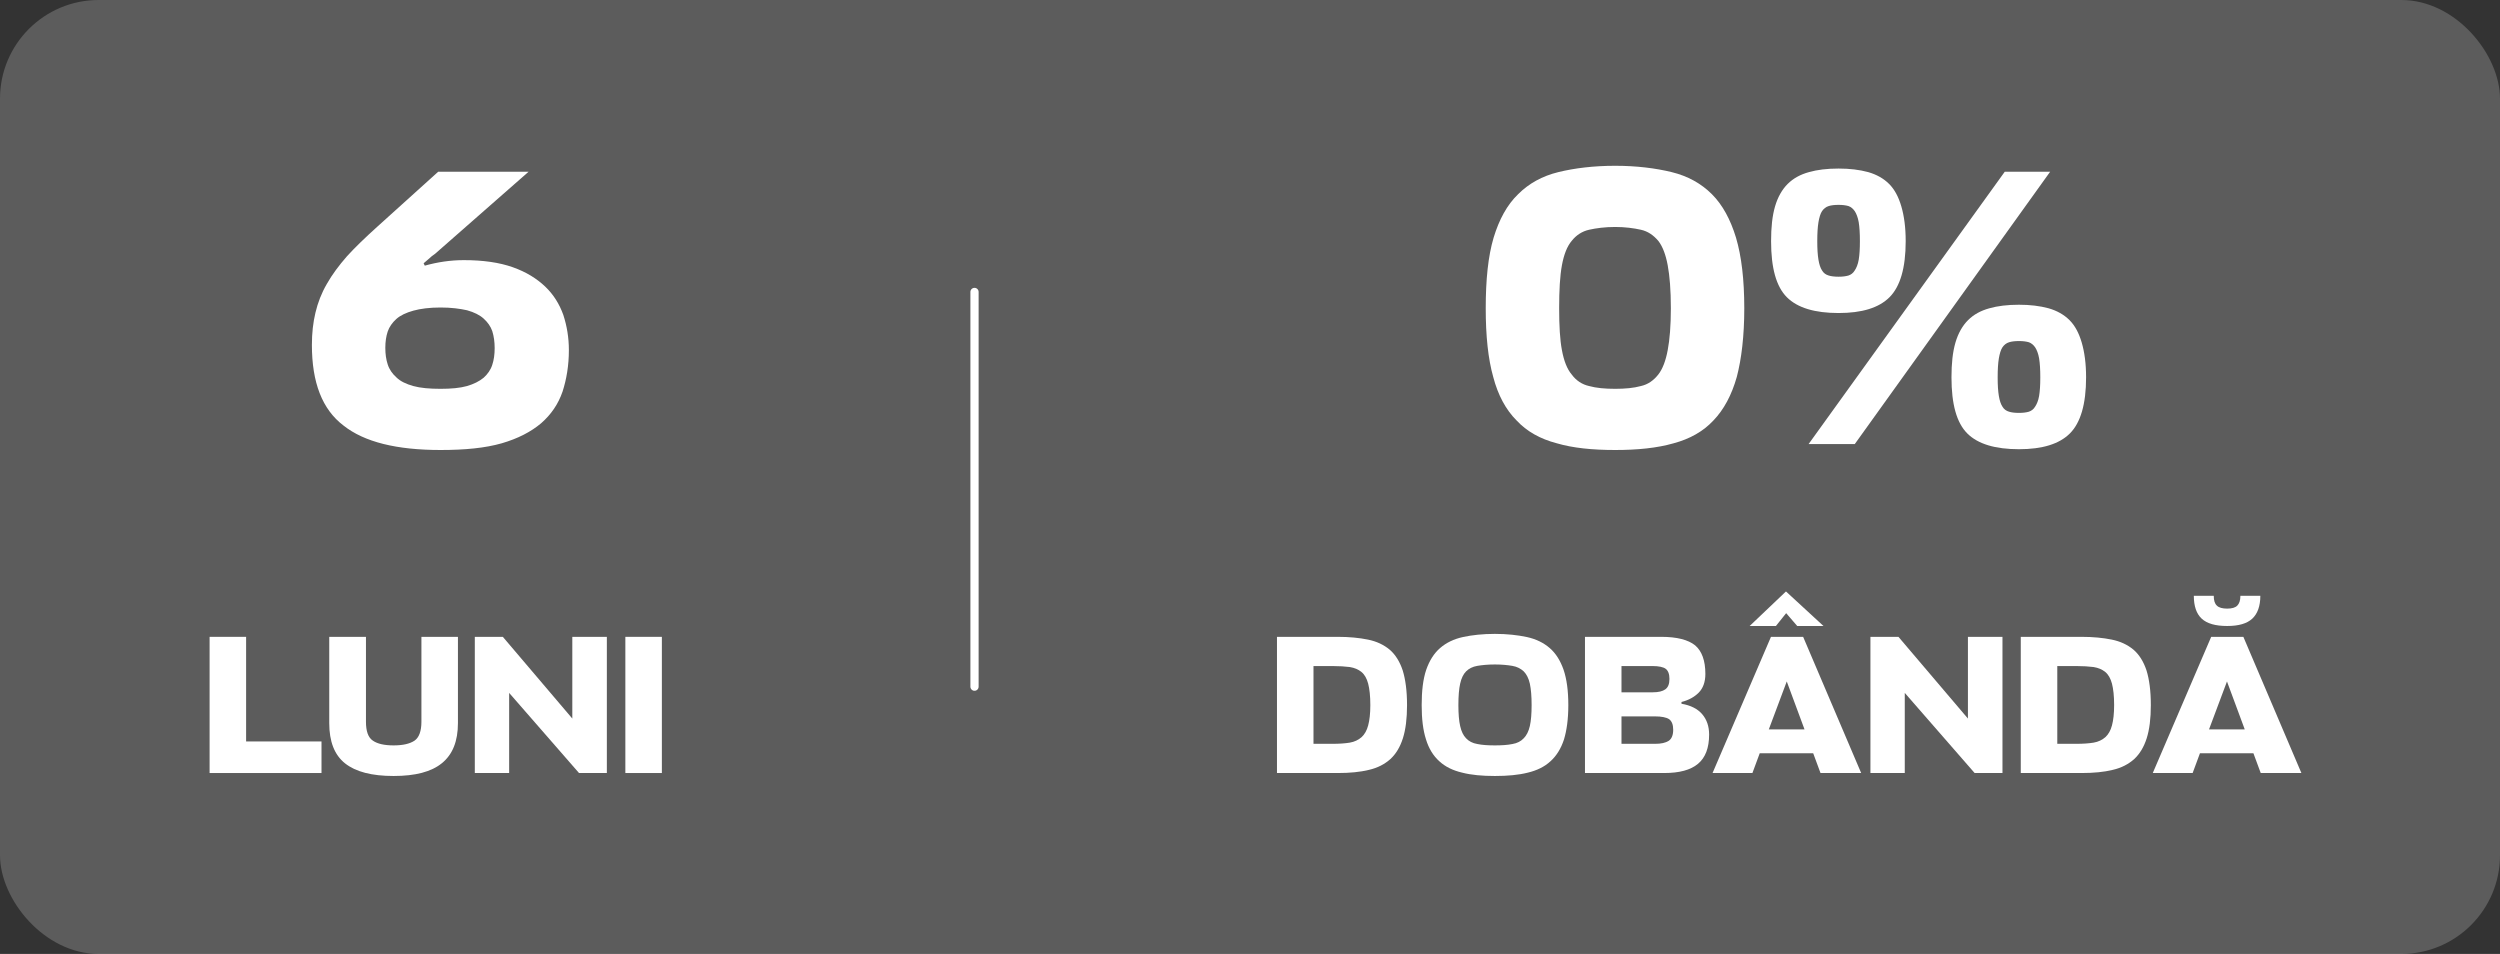
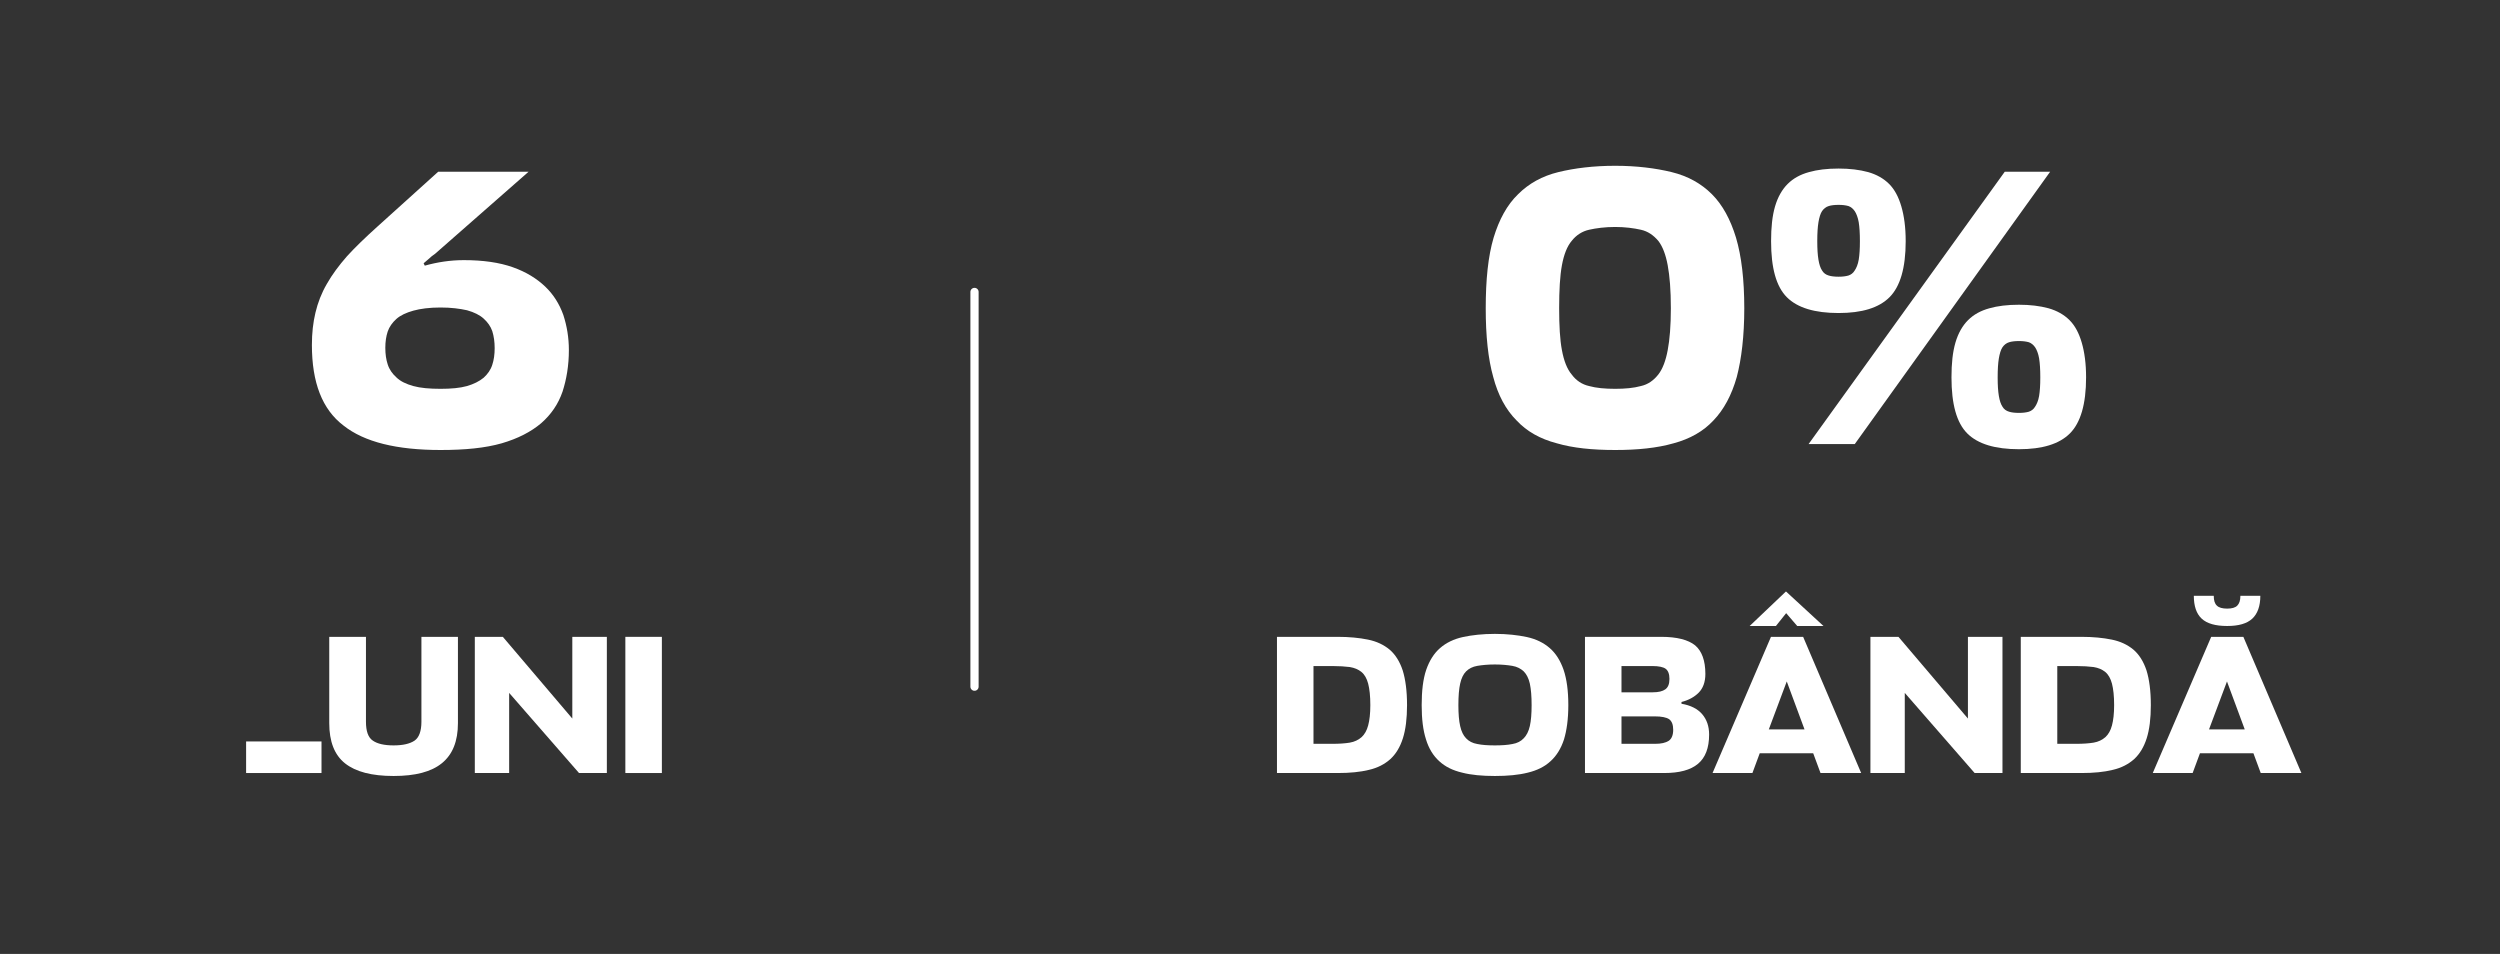
<svg xmlns="http://www.w3.org/2000/svg" width="304" height="116" viewBox="0 0 304 116" fill="none">
  <rect x="0" y="0" width="304" height="116" fill="#333333" stroke="none" />
-   <rect width="304" height="116" rx="12" fill="white" fill-opacity="0.2" />
  <path d="M53.575 54.72C48.247 54.72 44.311 53.76 41.767 51.744C39.175 49.776 37.927 46.512 37.927 41.952C37.927 40.512 38.071 39.216 38.359 38.016C38.647 36.816 39.079 35.664 39.751 34.512C40.375 33.408 41.191 32.304 42.199 31.152C43.207 30.048 44.455 28.848 45.895 27.552L53.287 20.88H64.279L52.903 30.864C52.615 31.056 52.375 31.248 52.183 31.44L51.511 32.016L51.655 32.304C53.191 31.872 54.775 31.632 56.407 31.632C58.759 31.632 60.727 31.92 62.359 32.496C63.991 33.072 65.287 33.888 66.295 34.848C67.303 35.808 68.023 36.96 68.503 38.304C68.935 39.648 69.175 41.04 69.175 42.576C69.175 44.448 68.887 46.128 68.407 47.616C67.879 49.152 67.015 50.4 65.815 51.456C64.567 52.512 62.983 53.328 61.015 53.904C58.999 54.48 56.551 54.72 53.575 54.72ZM53.575 37.392C52.231 37.392 51.127 37.536 50.263 37.776C49.399 38.016 48.679 38.352 48.199 38.784C47.719 39.216 47.335 39.744 47.143 40.32C46.951 40.896 46.855 41.568 46.855 42.288C46.855 43.056 46.951 43.728 47.143 44.304C47.335 44.928 47.719 45.456 48.199 45.888C48.679 46.368 49.399 46.704 50.263 46.944C51.127 47.184 52.231 47.28 53.575 47.28C54.871 47.28 55.927 47.184 56.791 46.944C57.607 46.704 58.279 46.368 58.807 45.936C59.287 45.504 59.671 44.976 59.863 44.352C60.055 43.776 60.151 43.104 60.151 42.336C60.151 41.568 60.055 40.896 59.863 40.272C59.671 39.696 59.287 39.168 58.807 38.736C58.327 38.304 57.655 37.968 56.791 37.728C55.927 37.536 54.871 37.392 53.575 37.392Z" fill="white" />
  <path d="M196.409 27.6C195.161 27.6 194.105 27.744 193.241 27.936C192.377 28.128 191.657 28.608 191.129 29.28C190.553 29.952 190.169 30.96 189.929 32.256C189.689 33.552 189.593 35.28 189.593 37.488C189.593 39.6 189.689 41.328 189.929 42.576C190.169 43.872 190.553 44.88 191.129 45.552C191.657 46.272 192.377 46.752 193.241 46.944C194.105 47.184 195.161 47.28 196.409 47.28C197.609 47.28 198.665 47.184 199.529 46.944C200.393 46.752 201.065 46.272 201.641 45.552C202.169 44.88 202.553 43.872 202.793 42.576C203.033 41.328 203.177 39.6 203.177 37.488C203.177 35.28 203.033 33.552 202.793 32.256C202.553 30.96 202.169 29.952 201.641 29.28C201.065 28.608 200.393 28.128 199.529 27.936C198.665 27.744 197.609 27.6 196.409 27.6ZM196.409 54.72C193.625 54.72 191.273 54.48 189.305 53.904C187.289 53.376 185.657 52.464 184.409 51.12C183.113 49.824 182.153 48.048 181.577 45.84C180.953 43.632 180.665 40.848 180.665 37.488C180.665 34.032 180.953 31.152 181.625 28.896C182.297 26.688 183.257 24.912 184.601 23.616C185.897 22.32 187.529 21.408 189.497 20.928C191.465 20.448 193.769 20.16 196.409 20.16C199.001 20.16 201.305 20.448 203.273 20.928C205.241 21.408 206.873 22.32 208.169 23.616C209.465 24.912 210.425 26.688 211.097 28.896C211.769 31.152 212.105 34.032 212.105 37.488C212.105 40.848 211.769 43.632 211.193 45.84C210.569 48.048 209.609 49.824 208.361 51.12C207.113 52.464 205.481 53.376 203.513 53.904C201.497 54.48 199.145 54.72 196.409 54.72Z" fill="white" />
  <path d="M243.78 20.88H249.3L225.54 54H219.924L243.78 20.88ZM223.572 24.912C223.092 24.912 222.66 24.96 222.372 25.056C222.036 25.152 221.748 25.392 221.556 25.68C221.364 25.968 221.22 26.448 221.124 27.024C221.028 27.6 220.98 28.368 220.98 29.328C220.98 30.288 221.028 31.008 221.124 31.584C221.22 32.16 221.364 32.592 221.556 32.88C221.748 33.216 222.036 33.408 222.372 33.504C222.66 33.6 223.092 33.648 223.572 33.648C224.052 33.648 224.436 33.6 224.772 33.504C225.06 33.408 225.348 33.216 225.54 32.88C225.732 32.592 225.924 32.16 226.02 31.584C226.116 31.008 226.164 30.288 226.164 29.328C226.164 28.368 226.116 27.6 226.02 27.024C225.924 26.448 225.732 25.968 225.54 25.68C225.348 25.392 225.06 25.152 224.772 25.056C224.436 24.96 224.052 24.912 223.572 24.912ZM223.572 38.064C220.692 38.064 218.58 37.44 217.284 36.144C215.988 34.848 215.364 32.592 215.364 29.328C215.364 27.648 215.508 26.256 215.844 25.104C216.18 23.952 216.708 23.04 217.38 22.368C218.052 21.696 218.916 21.216 219.972 20.928C220.98 20.64 222.18 20.496 223.572 20.496C224.916 20.496 226.116 20.64 227.172 20.928C228.18 21.216 229.044 21.696 229.716 22.368C230.388 23.04 230.868 23.952 231.204 25.104C231.54 26.256 231.732 27.648 231.732 29.328C231.732 32.592 231.06 34.848 229.764 36.144C228.468 37.44 226.404 38.064 223.572 38.064ZM245.508 41.472C245.028 41.472 244.596 41.52 244.308 41.616C243.972 41.712 243.684 41.952 243.492 42.24C243.3 42.528 243.156 43.008 243.06 43.584C242.964 44.16 242.916 44.928 242.916 45.888C242.916 46.848 242.964 47.568 243.06 48.144C243.156 48.72 243.3 49.152 243.492 49.44C243.684 49.776 243.972 49.968 244.308 50.064C244.596 50.16 245.028 50.208 245.508 50.208C245.988 50.208 246.372 50.16 246.708 50.064C246.996 49.968 247.284 49.776 247.476 49.44C247.668 49.152 247.86 48.72 247.956 48.144C248.052 47.568 248.1 46.848 248.1 45.888C248.1 44.928 248.052 44.16 247.956 43.584C247.86 43.008 247.668 42.528 247.476 42.24C247.284 41.952 246.996 41.712 246.708 41.616C246.372 41.52 245.988 41.472 245.508 41.472ZM245.508 54.624C242.628 54.624 240.516 54 239.22 52.704C237.924 51.408 237.3 49.152 237.3 45.888C237.3 44.208 237.444 42.816 237.78 41.664C238.116 40.512 238.644 39.6 239.316 38.928C239.988 38.256 240.852 37.776 241.908 37.488C242.916 37.2 244.116 37.056 245.508 37.056C246.852 37.056 248.052 37.2 249.108 37.488C250.116 37.776 250.98 38.256 251.652 38.928C252.324 39.6 252.804 40.512 253.14 41.664C253.476 42.816 253.668 44.208 253.668 45.888C253.668 49.152 252.996 51.408 251.7 52.704C250.404 54 248.34 54.624 245.508 54.624Z" fill="white" />
-   <path d="M39.095 94H25.487V77.44H29.927V90.16H39.095V94Z" fill="white" />
+   <path d="M39.095 94H25.487H29.927V90.16H39.095V94Z" fill="white" />
  <path d="M40.037 77.44H44.501V87.76C44.501 88.912 44.765 89.68 45.341 90.064C45.893 90.448 46.733 90.64 47.861 90.64C48.989 90.64 49.829 90.448 50.405 90.064C50.957 89.68 51.245 88.912 51.245 87.76V77.44H55.685V87.928C55.685 90.136 55.037 91.744 53.741 92.8C52.445 93.856 50.501 94.36 47.861 94.36C45.221 94.36 43.253 93.856 41.957 92.824C40.661 91.792 40.037 90.16 40.037 87.928V77.44Z" fill="white" />
  <path d="M61.145 77.44L69.593 87.376V77.44H73.793V94H70.409L61.913 84.256V94H57.737V77.44H61.145Z" fill="white" />
  <path d="M80.483 94H76.043V77.44H80.483V94Z" fill="white" />
  <path d="M155.28 77.44H162.672C164.064 77.44 165.288 77.56 166.344 77.776C167.4 77.992 168.264 78.4 168.984 79C169.68 79.6 170.208 80.44 170.568 81.52C170.904 82.6 171.096 84.016 171.096 85.744C171.096 87.376 170.928 88.72 170.592 89.776C170.256 90.832 169.752 91.672 169.08 92.296C168.384 92.92 167.52 93.376 166.464 93.616C165.408 93.88 164.136 94 162.672 94H155.28V77.44ZM162.048 90.448C162.864 90.448 163.56 90.4 164.136 90.304C164.712 90.208 165.192 89.968 165.576 89.632C165.936 89.296 166.2 88.84 166.368 88.216C166.536 87.592 166.632 86.776 166.632 85.744C166.632 84.64 166.536 83.776 166.368 83.128C166.2 82.504 165.936 82.024 165.552 81.712C165.168 81.4 164.712 81.208 164.136 81.112C163.56 81.04 162.864 80.992 162.048 80.992H159.72V90.448H162.048Z" fill="white" />
  <path d="M181.78 94.36C180.244 94.36 178.9 94.24 177.796 93.952C176.668 93.688 175.732 93.232 175.012 92.56C174.292 91.912 173.74 91.024 173.404 89.92C173.044 88.816 172.876 87.424 172.876 85.744C172.876 84.016 173.044 82.576 173.428 81.448C173.812 80.344 174.364 79.456 175.108 78.808C175.852 78.16 176.788 77.704 177.892 77.464C178.996 77.224 180.292 77.08 181.78 77.08C183.244 77.08 184.54 77.224 185.668 77.464C186.772 77.704 187.708 78.16 188.452 78.808C189.196 79.456 189.748 80.344 190.132 81.448C190.516 82.576 190.708 84.016 190.708 85.744C190.708 87.424 190.516 88.816 190.18 89.92C189.82 91.024 189.268 91.912 188.548 92.56C187.828 93.232 186.892 93.688 185.788 93.952C184.66 94.24 183.316 94.36 181.78 94.36ZM181.78 90.64C182.62 90.64 183.34 90.592 183.916 90.472C184.492 90.376 184.948 90.136 185.284 89.776C185.62 89.44 185.884 88.936 186.028 88.288C186.172 87.664 186.244 86.8 186.244 85.744C186.244 84.664 186.172 83.8 186.028 83.128C185.884 82.48 185.62 81.976 185.284 81.64C184.924 81.304 184.468 81.064 183.892 80.968C183.316 80.872 182.62 80.8 181.78 80.8C180.916 80.8 180.22 80.872 179.644 80.968C179.068 81.064 178.612 81.304 178.276 81.64C177.94 81.976 177.7 82.48 177.556 83.128C177.412 83.776 177.34 84.64 177.34 85.744C177.34 86.8 177.412 87.664 177.556 88.288C177.7 88.936 177.94 89.44 178.276 89.776C178.612 90.136 179.068 90.376 179.644 90.472C180.22 90.592 180.916 90.64 181.78 90.64Z" fill="white" />
  <path d="M204.469 85.576C205.597 85.768 206.437 86.2 206.989 86.848C207.541 87.496 207.829 88.312 207.829 89.32C207.829 90.952 207.373 92.128 206.485 92.872C205.573 93.64 204.205 94 202.357 94H192.733V77.44H202.021C203.917 77.44 205.285 77.8 206.125 78.472C206.941 79.168 207.373 80.32 207.373 81.952C207.373 82.936 207.085 83.704 206.557 84.232C206.029 84.76 205.333 85.144 204.469 85.36V85.576ZM197.173 87.112V90.448H201.277C201.997 90.448 202.525 90.328 202.909 90.088C203.269 89.848 203.461 89.392 203.461 88.744C203.461 88.12 203.293 87.688 202.957 87.448C202.621 87.232 202.045 87.112 201.229 87.112H197.173ZM197.173 80.992V84.184H200.989C201.661 84.184 202.165 84.064 202.501 83.824C202.837 83.584 203.005 83.176 203.005 82.552C203.005 81.952 202.837 81.544 202.549 81.328C202.261 81.112 201.709 80.992 200.941 80.992H197.173Z" fill="white" />
  <path d="M215.35 77.44H219.262L226.318 94H221.374L220.486 91.6H213.982L213.094 94H208.246L215.35 77.44ZM215.086 88.696H219.43L217.27 82.864L215.086 88.696ZM215.95 76.12H212.758L217.174 71.92L221.734 76.12H218.542L217.198 74.56L215.95 76.12Z" fill="white" />
  <path d="M230.852 77.44L239.3 87.376V77.44H243.5V94H240.116L231.62 84.256V94H227.444V77.44H230.852Z" fill="white" />
  <path d="M245.726 77.44H253.118C254.51 77.44 255.734 77.56 256.79 77.776C257.846 77.992 258.71 78.4 259.43 79C260.126 79.6 260.654 80.44 261.014 81.52C261.35 82.6 261.542 84.016 261.542 85.744C261.542 87.376 261.374 88.72 261.038 89.776C260.702 90.832 260.198 91.672 259.526 92.296C258.83 92.92 257.966 93.376 256.91 93.616C255.854 93.88 254.582 94 253.118 94H245.726V77.44ZM252.494 90.448C253.31 90.448 254.006 90.4 254.582 90.304C255.158 90.208 255.638 89.968 256.022 89.632C256.382 89.296 256.646 88.84 256.814 88.216C256.982 87.592 257.078 86.776 257.078 85.744C257.078 84.64 256.982 83.776 256.814 83.128C256.646 82.504 256.382 82.024 255.998 81.712C255.614 81.4 255.158 81.208 254.582 81.112C254.006 81.04 253.31 80.992 252.494 80.992H250.166V90.448H252.494Z" fill="white" />
  <path d="M268.881 77.44H272.793L279.849 94H274.905L274.017 91.6H267.513L266.625 94H261.777L268.881 77.44ZM268.617 88.696H272.961L270.801 82.864L268.617 88.696ZM270.825 76.12C269.409 76.12 268.377 75.832 267.729 75.232C267.081 74.632 266.769 73.696 266.769 72.448H269.193C269.193 73.024 269.313 73.408 269.577 73.648C269.817 73.888 270.249 74.008 270.825 74.008C271.401 74.008 271.809 73.888 272.049 73.648C272.289 73.408 272.433 73.024 272.433 72.448H274.857C274.857 73.696 274.521 74.632 273.873 75.232C273.225 75.832 272.217 76.12 270.825 76.12Z" fill="white" />
  <path d="M118.5 35.5V83.5" stroke="white" stroke-linecap="round" />
</svg>